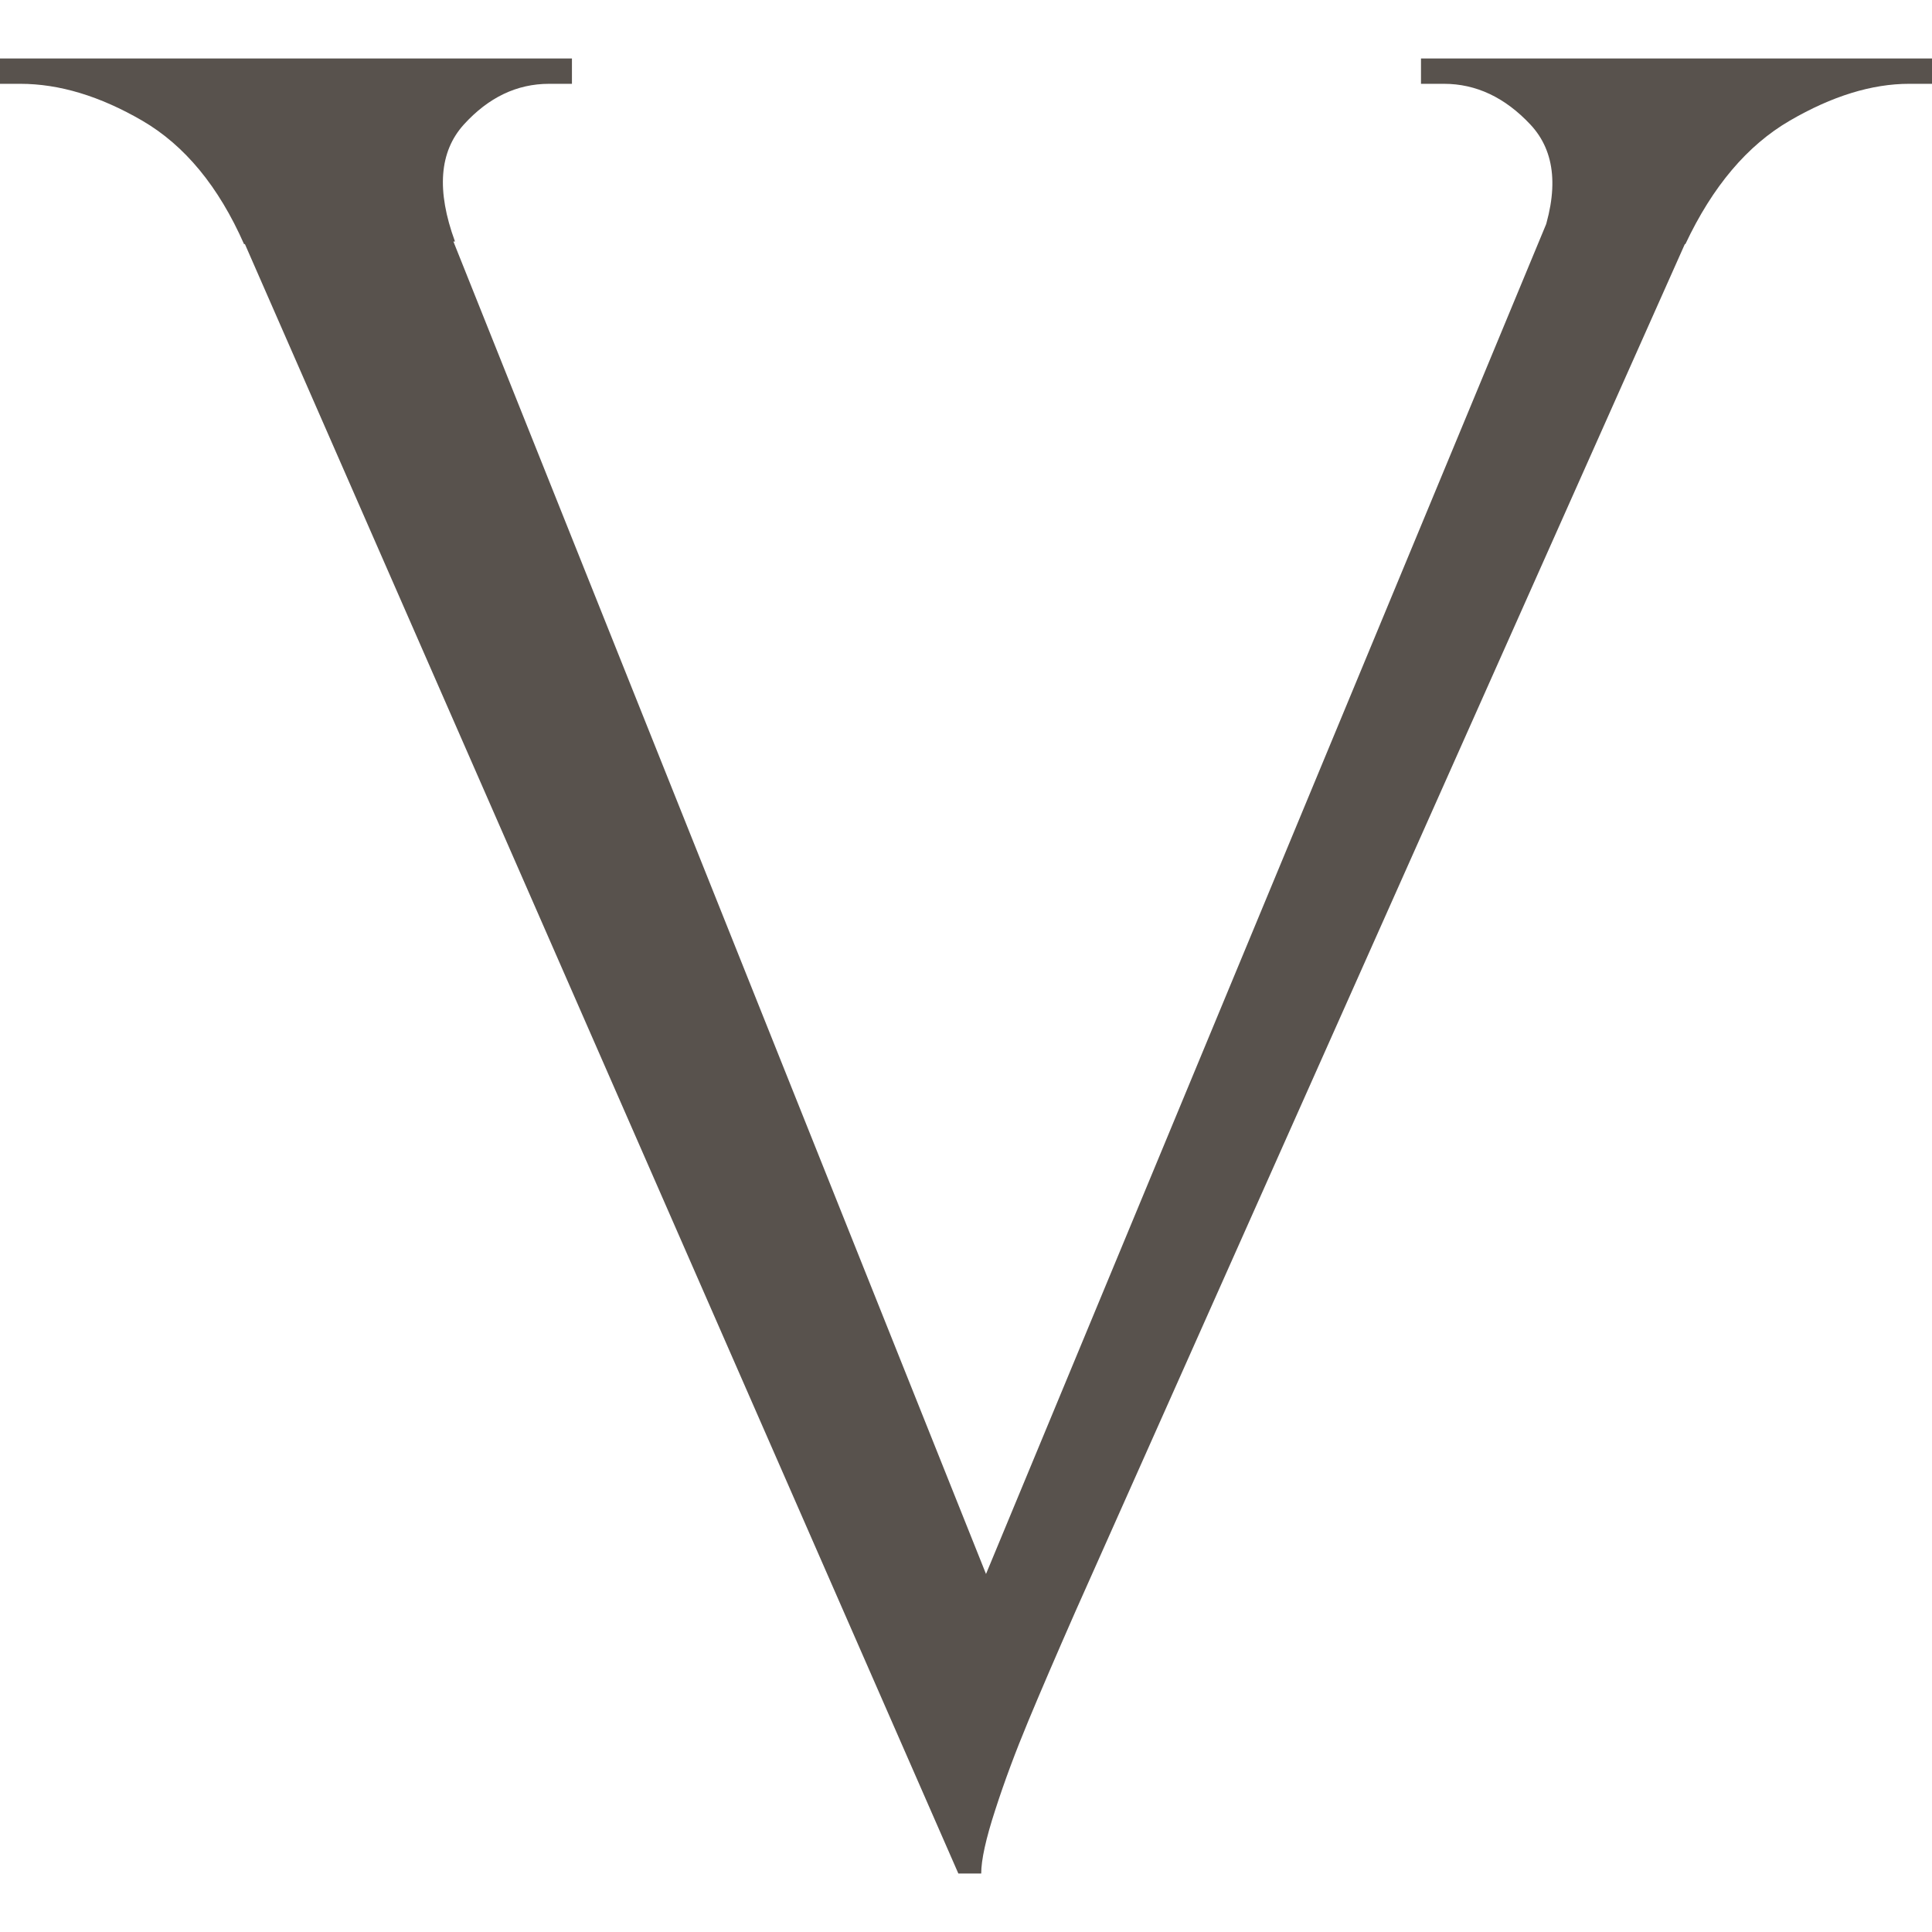
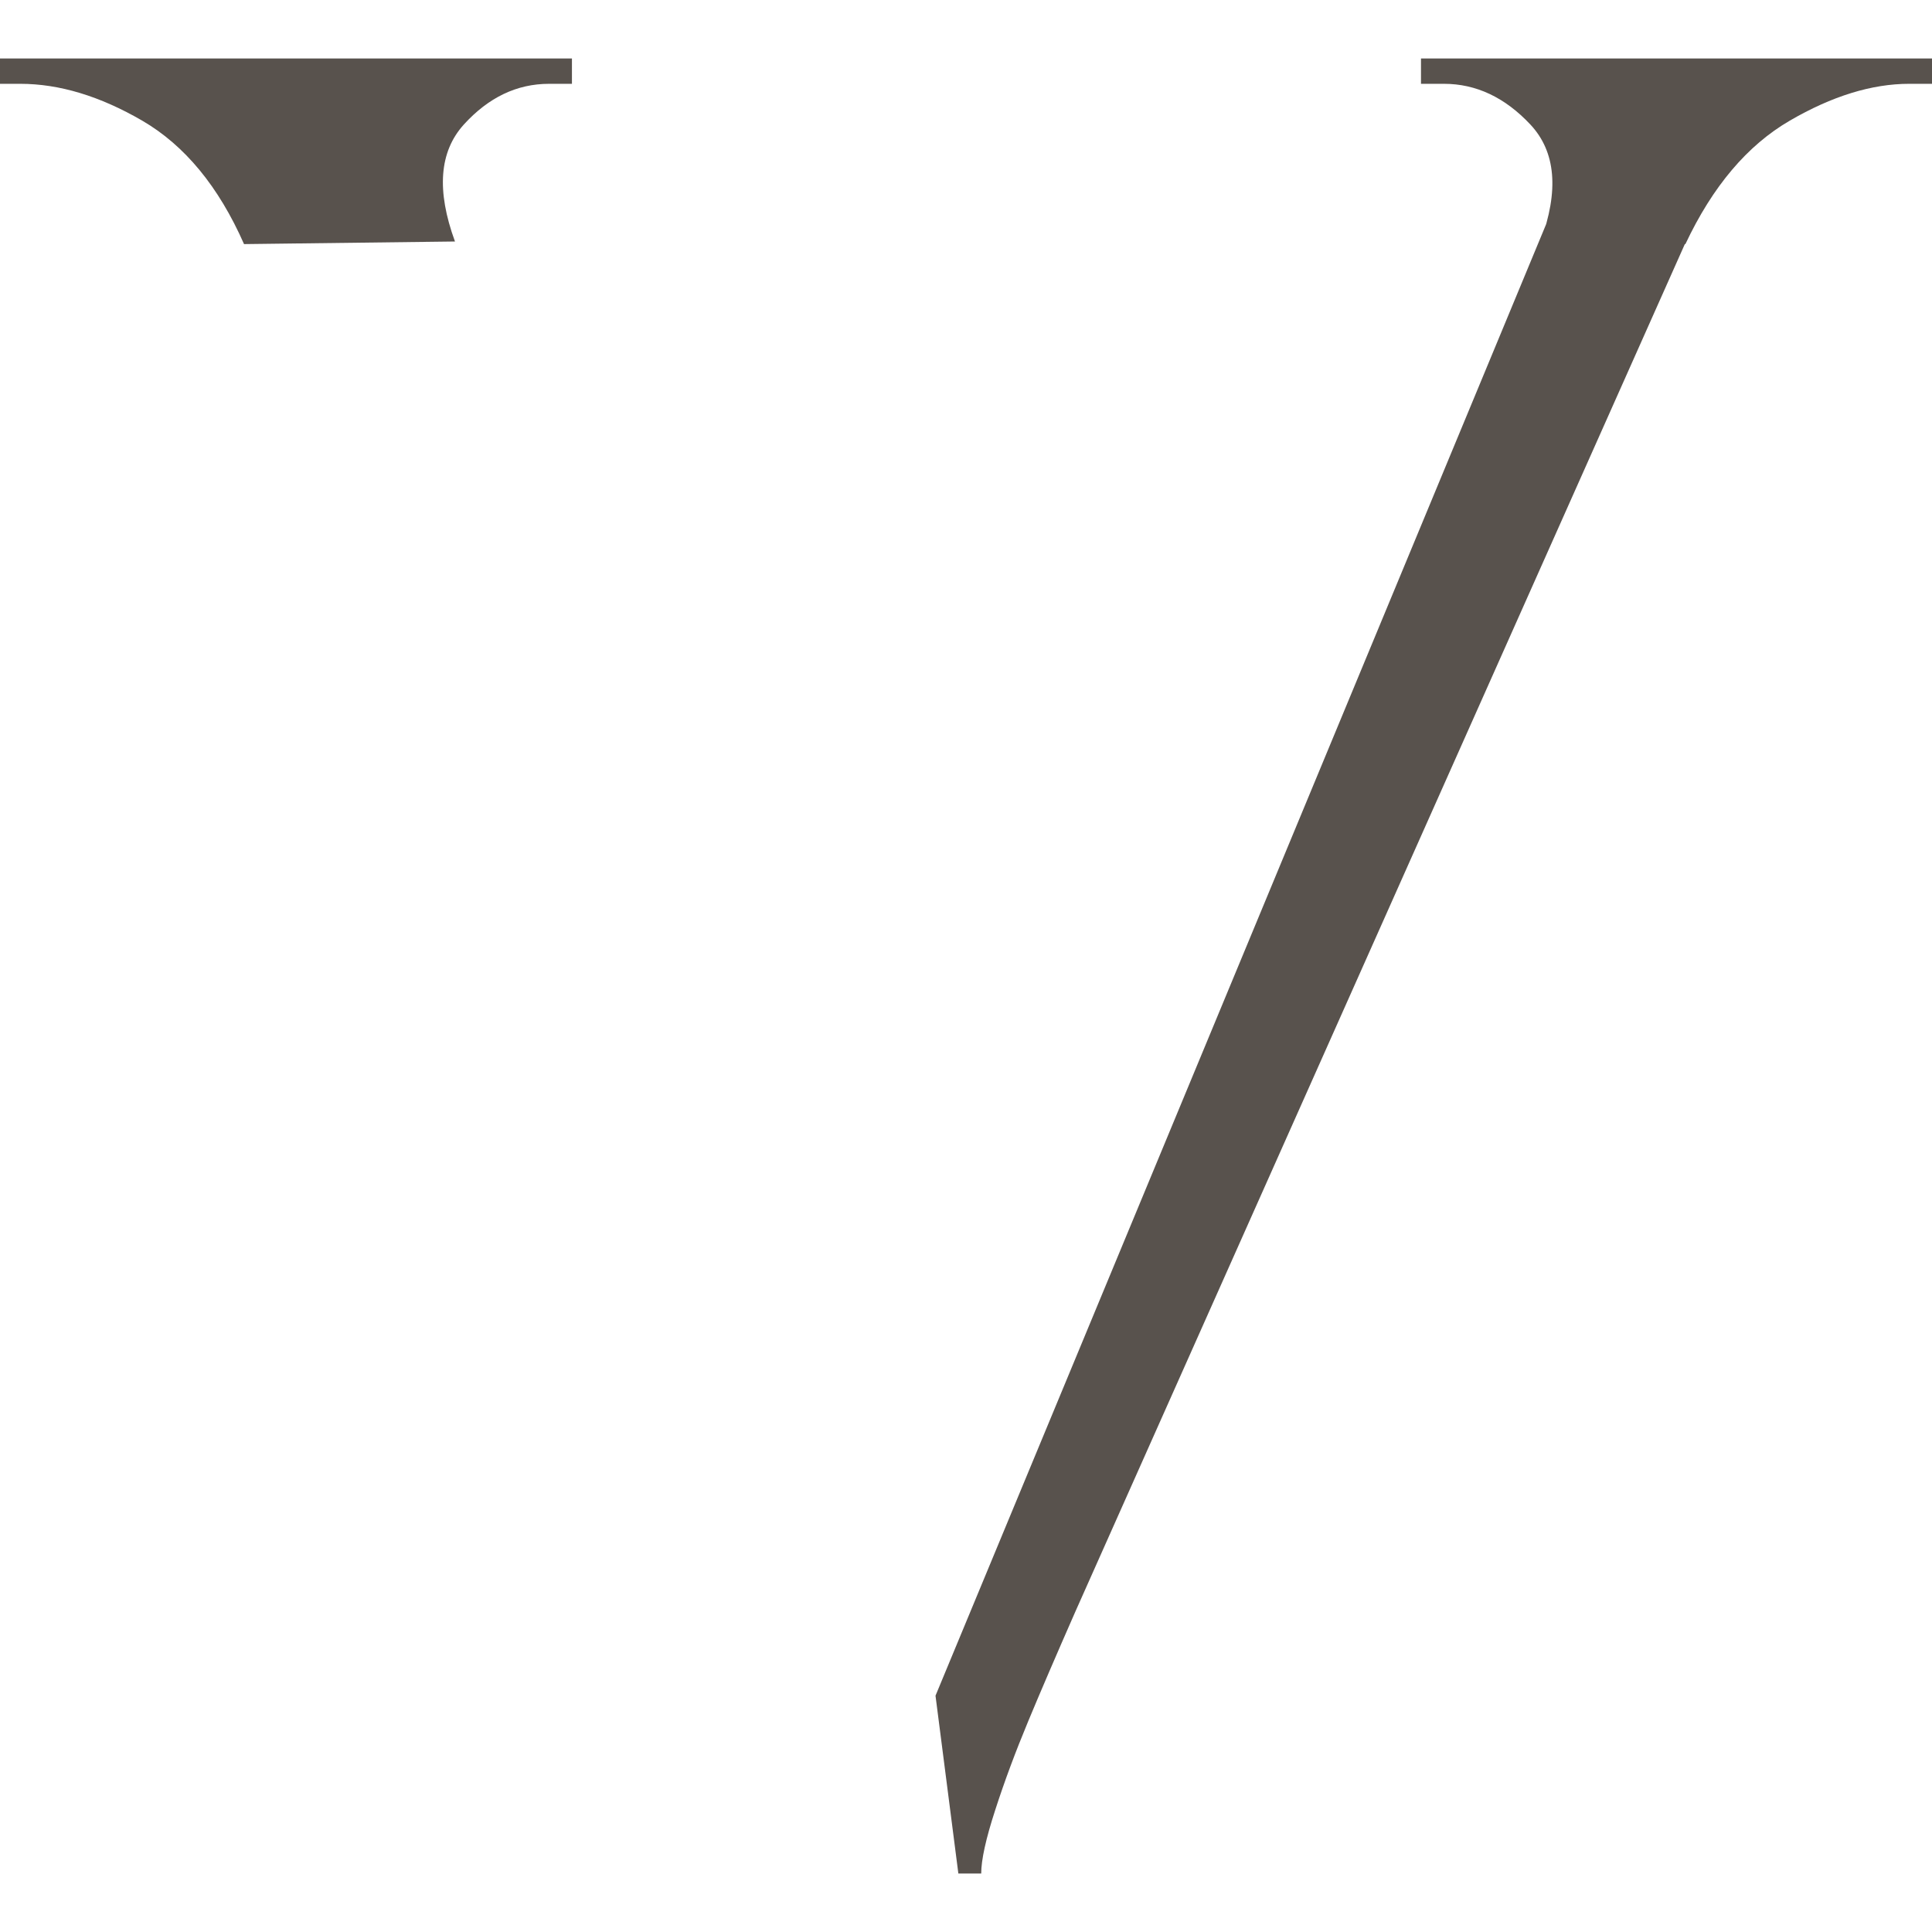
<svg xmlns="http://www.w3.org/2000/svg" version="1.1" width="2000px" height="2000px">
  <svg xml:space="preserve" width="2000px" height="2000px" version="1.1" style="shape-rendering:geometricPrecision; text-rendering:geometricPrecision; image-rendering:optimizeQuality; fill-rule:evenodd; clip-rule:evenodd" viewBox="0 0 2000 2000">
    <defs>
      <style type="text/css">
   
    .fil0 {fill:#58524D;fill-rule:nonzero}
   
  </style>
    </defs>
    <g id="SvgjsG1003">
-       <path class="fil0" d="M1594.74 250c19.32,-52.67 15.84,-92.93 -10.47,-121.05 -26.35,-28.12 -56.24,-42.19 -89.48,-42.19l-23.79 0 0 -26.23 529.01 0 0 26.23 -23.66 0c-38.59,0 -79.87,12.71 -123.61,38.17 -43.97,25.56 -79.9,68.07 -108.02,127.76l-149.98 -2.69zm-602.65 1689.47l-23.66 -184.09 700.07 -1687.03 157.8 0 -713.13 1600.08c-19.32,43.97 -35.61,81.7 -48.68,113.17 -13.15,31.57 -24.64,62.38 -34.25,92.17 -9.71,29.8 -14.49,51.65 -14.49,65.7l-23.66 0zm0 0l-815.79 -1863.18 223.62 0 644.84 1613.24 -52.67 249.94zm-521.1 -1689.47l-218.37 2.69c-26.32,-59.69 -61.46,-102.2 -105.33,-127.76 -43.84,-25.46 -85.9,-38.17 -126.3,-38.17l-21 0 0 -26.23 592.08 0 0 26.23 -23.66 0c-33.37,0 -62.72,14.07 -88.28,42.19 -25.43,28.12 -28.43,68.38 -9.14,121.05z" />
+       <path class="fil0" d="M1594.74 250c19.32,-52.67 15.84,-92.93 -10.47,-121.05 -26.35,-28.12 -56.24,-42.19 -89.48,-42.19l-23.79 0 0 -26.23 529.01 0 0 26.23 -23.66 0c-38.59,0 -79.87,12.71 -123.61,38.17 -43.97,25.56 -79.9,68.07 -108.02,127.76l-149.98 -2.69zm-602.65 1689.47l-23.66 -184.09 700.07 -1687.03 157.8 0 -713.13 1600.08c-19.32,43.97 -35.61,81.7 -48.68,113.17 -13.15,31.57 -24.64,62.38 -34.25,92.17 -9.71,29.8 -14.49,51.65 -14.49,65.7l-23.66 0zm0 0zm-521.1 -1689.47l-218.37 2.69c-26.32,-59.69 -61.46,-102.2 -105.33,-127.76 -43.84,-25.46 -85.9,-38.17 -126.3,-38.17l-21 0 0 -26.23 592.08 0 0 26.23 -23.66 0c-33.37,0 -62.72,14.07 -88.28,42.19 -25.43,28.12 -28.43,68.38 -9.14,121.05z" />
    </g>
  </svg>
  <style>@media (prefers-color-scheme: light) { :root { filter: none; } }
@media (prefers-color-scheme: dark) { :root { filter: none; } }
</style>
</svg>